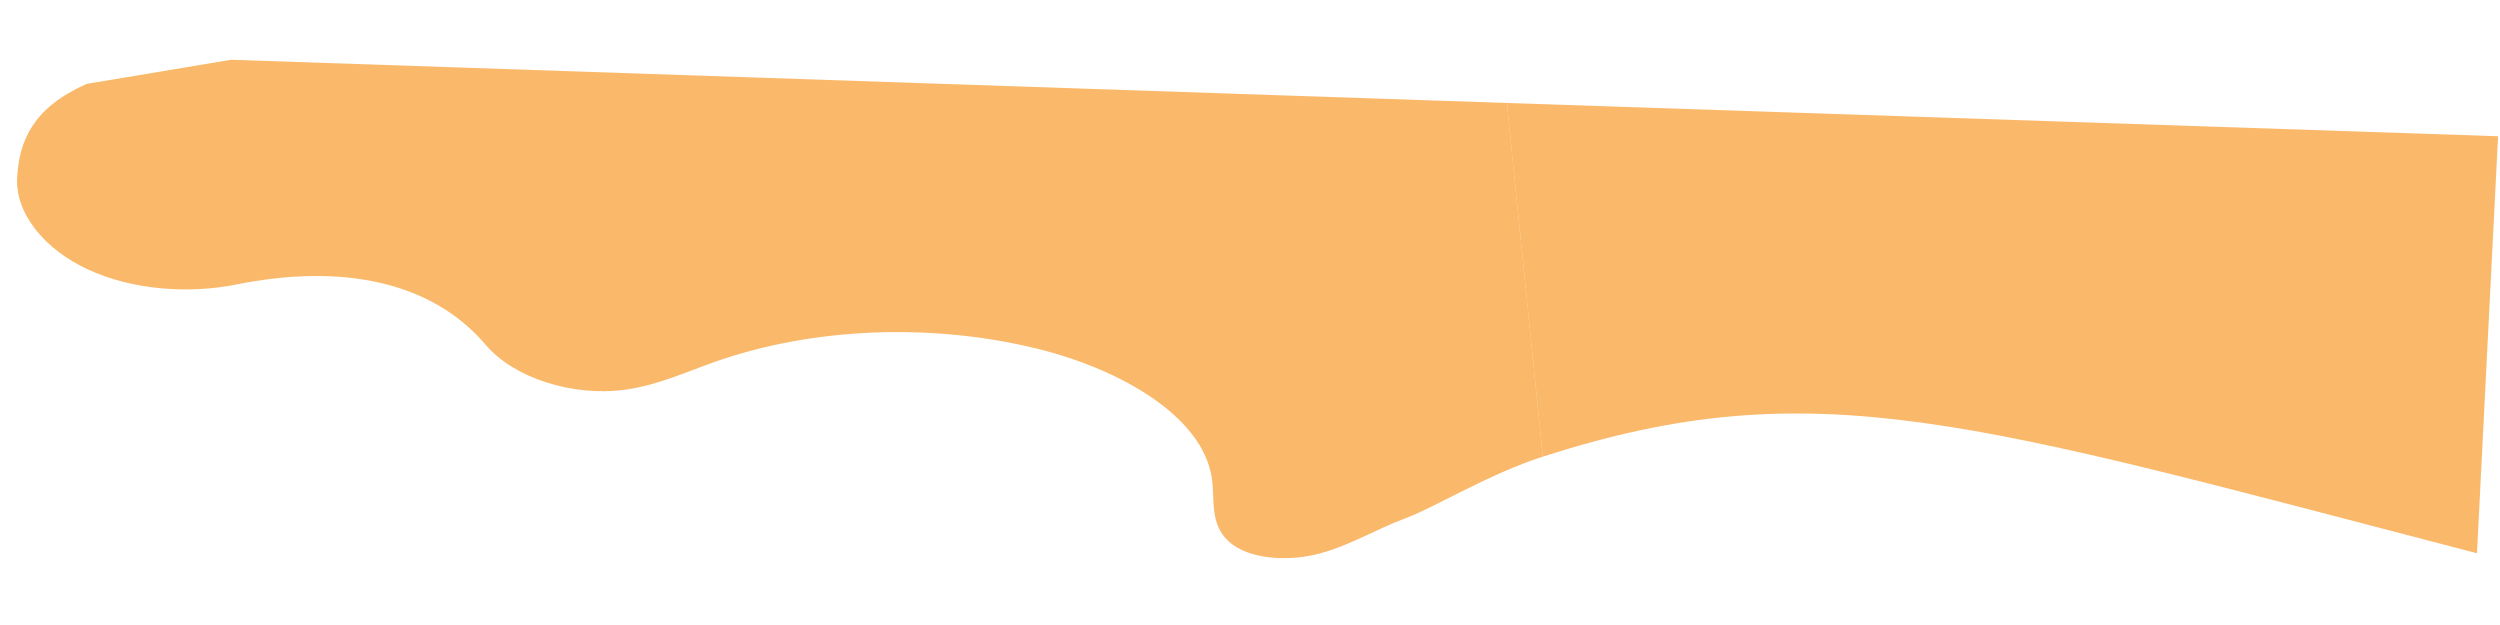
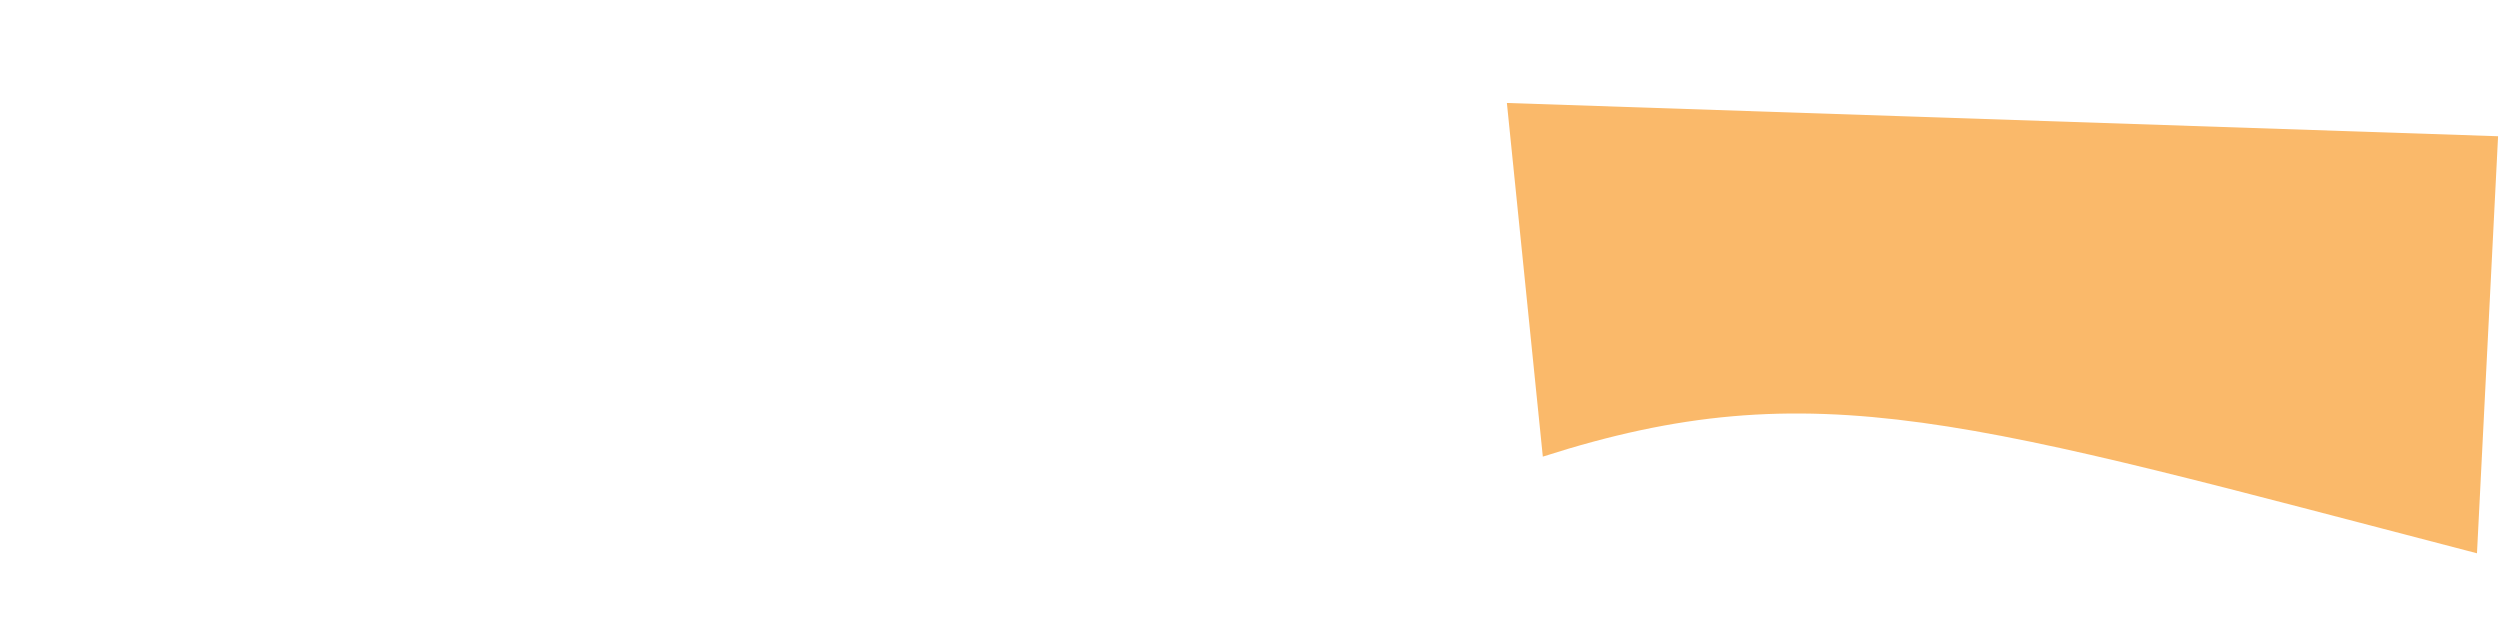
<svg xmlns="http://www.w3.org/2000/svg" width="2653" height="663" viewBox="0 0 2653 663" fill="none">
-   <path d="M91.95 89.011C34.473 114.596 20.59 149.446 18.198 188.012C15.831 226.197 47.104 264.653 93.513 286.056C139.926 307.458 199.339 312.272 251.188 301.864C361.379 279.742 457.439 297.667 515.598 366.124C545.249 401.029 607.484 421.098 662.885 413.623C697.424 408.962 727.247 395.081 758.409 384.073C862.085 347.443 988.749 342.325 1101.34 370.219C1190.65 392.342 1277.31 442.806 1286.14 508.464C1289.17 531.015 1283.8 556.056 1303.7 574.336C1325.61 594.463 1368.78 596.032 1401.3 587.146C1433.82 578.259 1460.32 561.5 1491.13 550.148C1521.95 538.798 1580.18 502.905 1637.24 484.577C1637.24 484.577 1625.62 370.209 1618.17 296.927C1610.73 223.645 1599.1 109.276 1599.1 109.276L245.271 63.42L91.95 89.011Z" fill="#F7941D" fill-opacity="0.66" />
  <path d="M1599.1 109.276C1599.1 109.276 1610.73 223.645 1618.17 296.927C1625.62 370.209 1637.24 484.577 1637.24 484.577C1926.55 391.647 2090.75 447.388 2628.57 587.146L2650.96 144.58L1599.1 109.276Z" fill="#F7941D" fill-opacity="0.66" />
</svg>